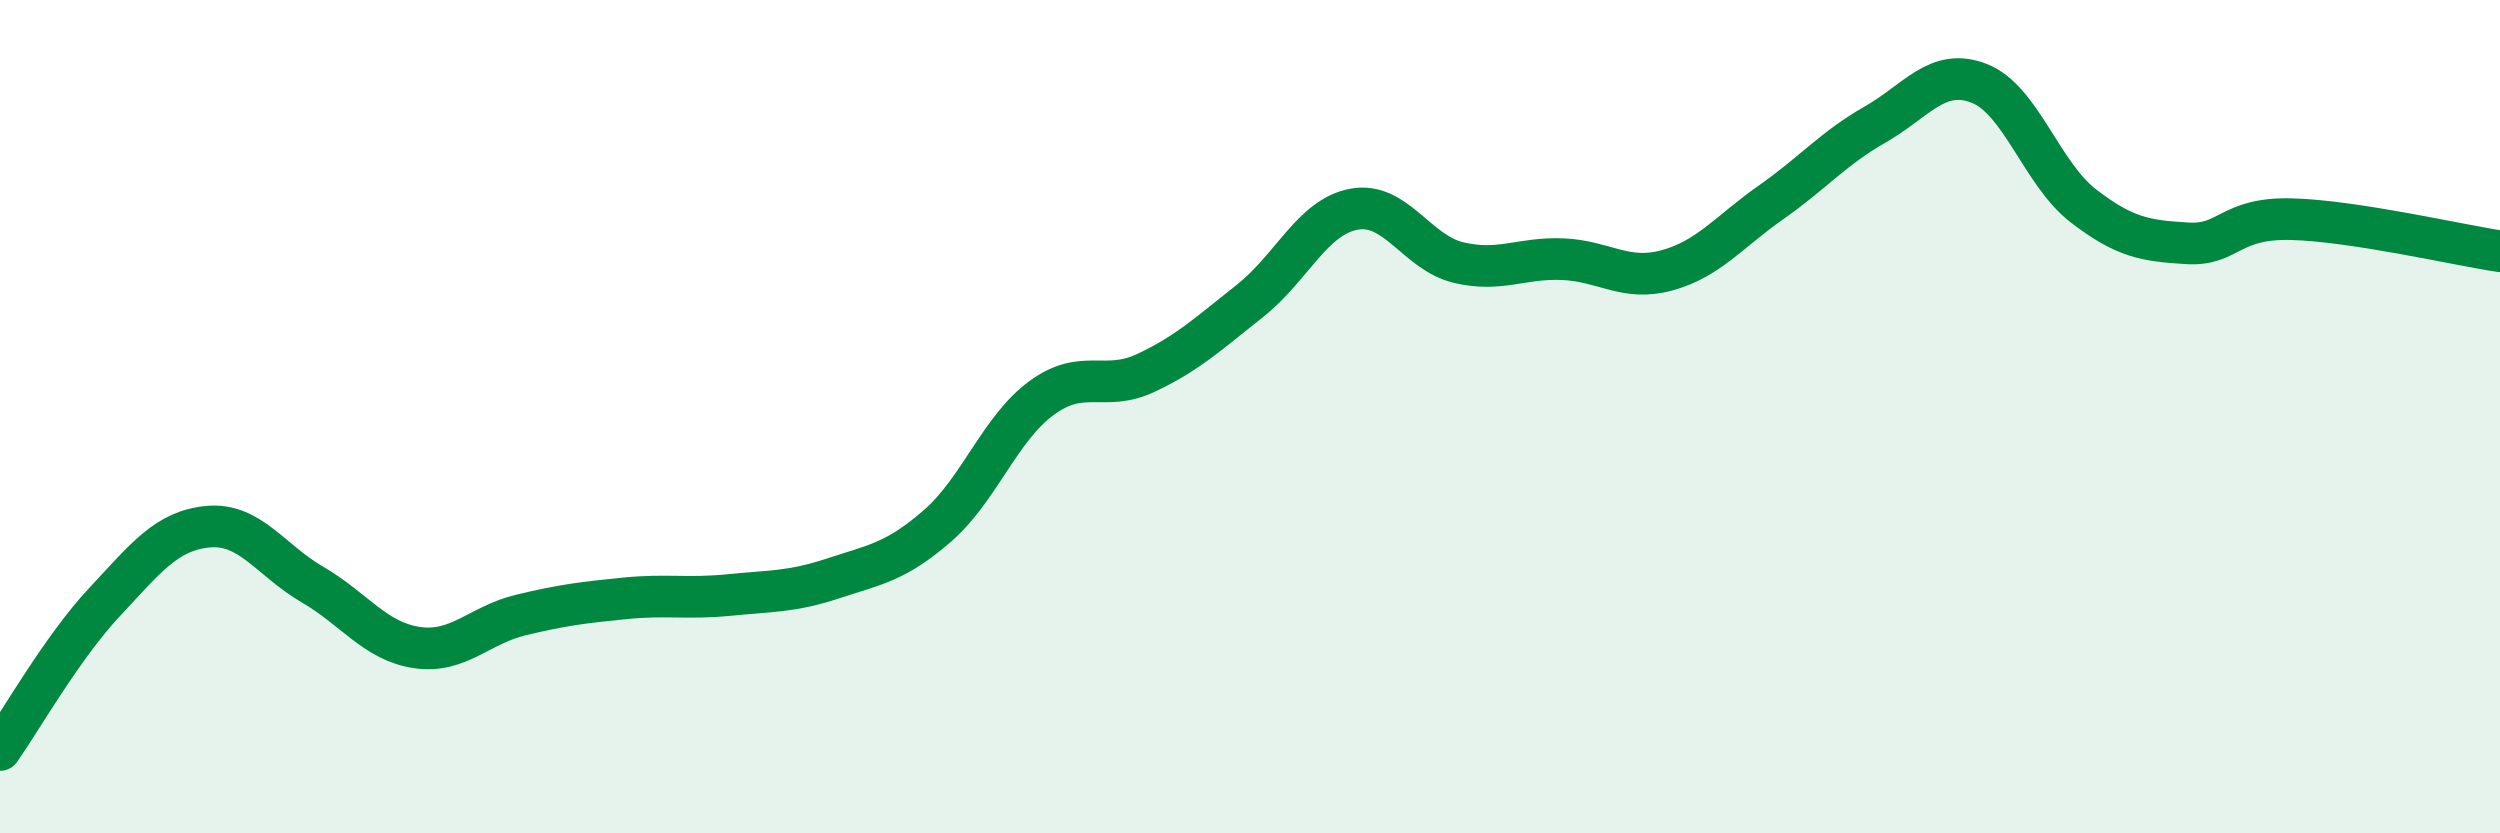
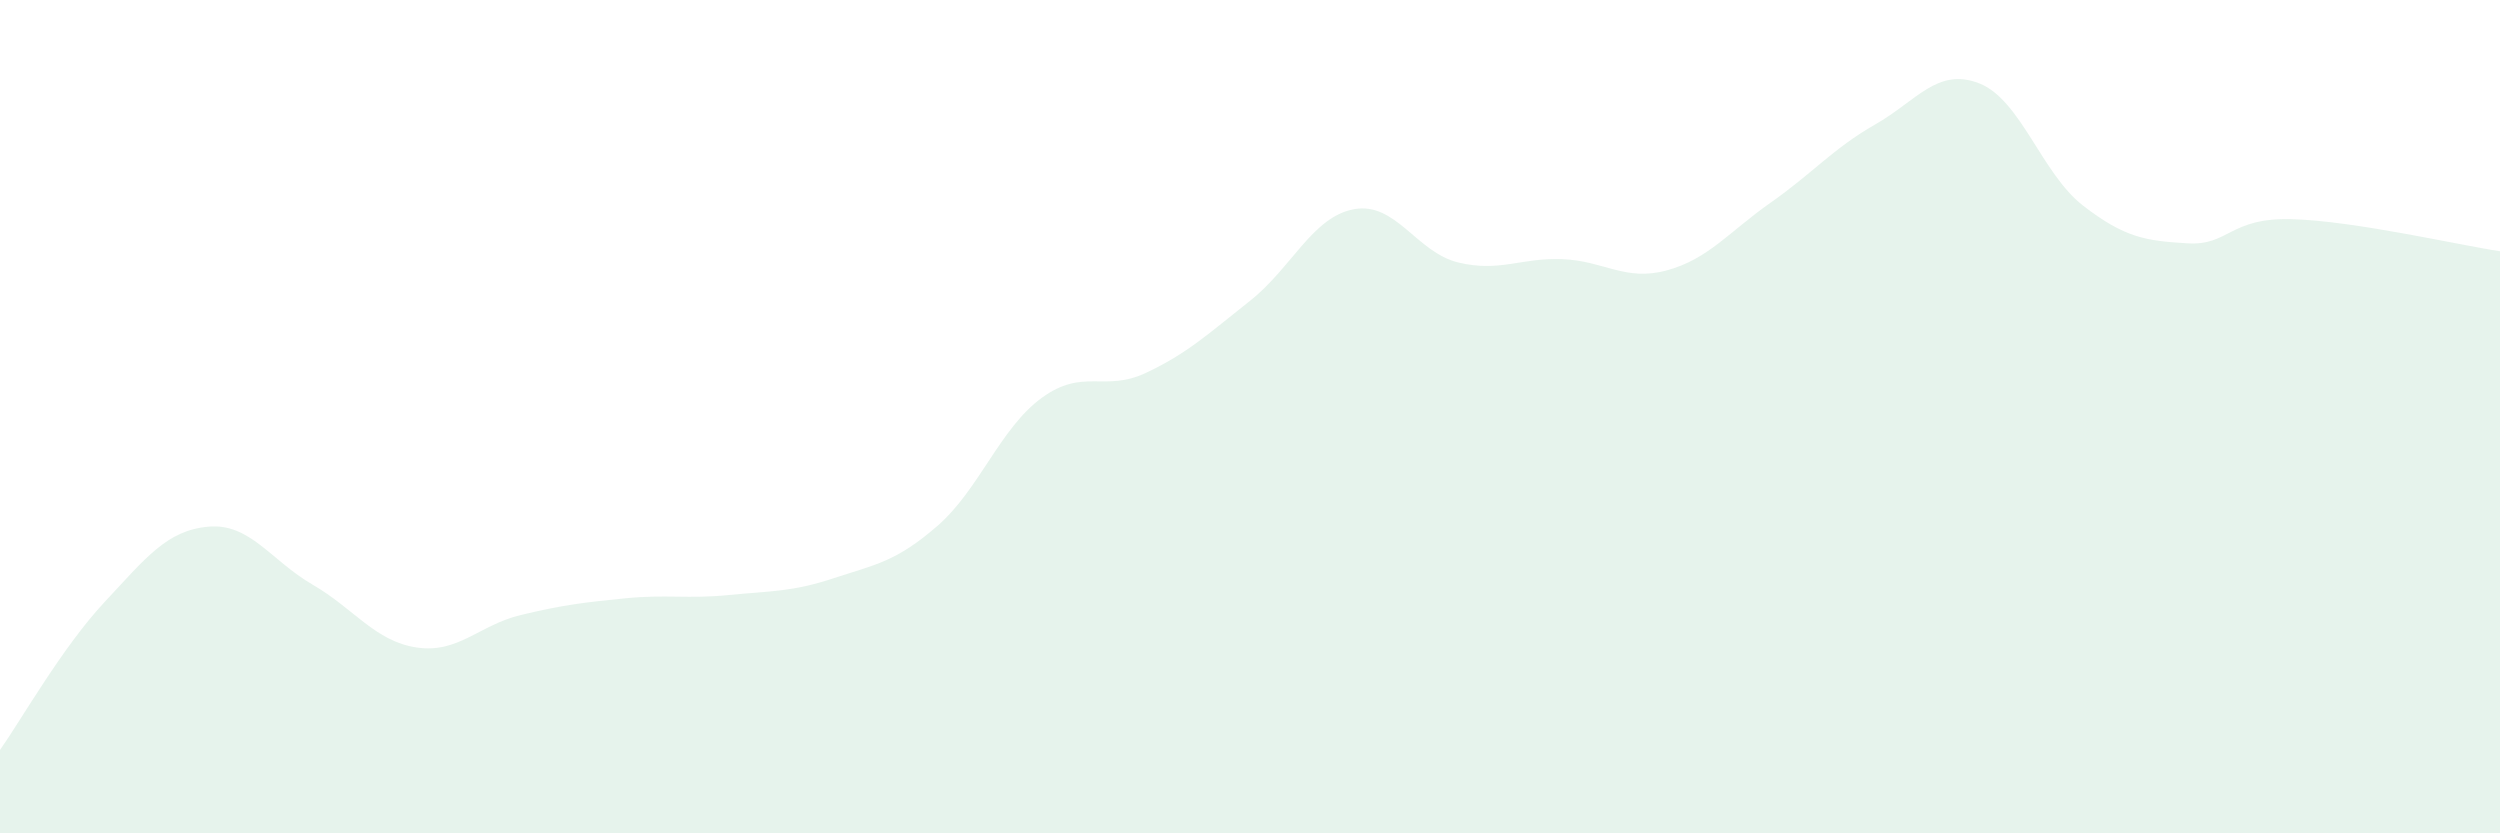
<svg xmlns="http://www.w3.org/2000/svg" width="60" height="20" viewBox="0 0 60 20">
  <path d="M 0,18 C 0.5,17.29 1.5,15.53 2.5,14.46 C 3.5,13.39 4,12.73 5,12.64 C 6,12.55 6.5,13.45 7.5,14.03 C 8.5,14.61 9,15.39 10,15.54 C 11,15.69 11.5,15 12.5,14.76 C 13.5,14.52 14,14.46 15,14.36 C 16,14.26 16.5,14.38 17.5,14.28 C 18.5,14.18 19,14.21 20,13.88 C 21,13.55 21.5,13.49 22.5,12.62 C 23.5,11.75 24,10.28 25,9.55 C 26,8.82 26.5,9.42 27.5,8.95 C 28.5,8.48 29,8.01 30,7.22 C 31,6.43 31.5,5.2 32.5,5.02 C 33.5,4.84 34,6.06 35,6.3 C 36,6.54 36.5,6.18 37.5,6.22 C 38.5,6.26 39,6.76 40,6.49 C 41,6.22 41.5,5.56 42.5,4.86 C 43.5,4.16 44,3.56 45,2.99 C 46,2.42 46.5,1.61 47.5,2 C 48.5,2.39 49,4.17 50,4.94 C 51,5.71 51.5,5.78 52.5,5.84 C 53.5,5.9 53.5,5.22 55,5.26 C 56.5,5.3 59,5.88 60,6.03L60 20L0 20Z" fill="#008740" opacity="0.1" stroke-linecap="round" stroke-linejoin="round" />
-   <path d="M 0,18 C 0.5,17.29 1.5,15.53 2.5,14.46 C 3.5,13.39 4,12.73 5,12.64 C 6,12.55 6.5,13.45 7.5,14.03 C 8.5,14.61 9,15.39 10,15.54 C 11,15.69 11.5,15 12.5,14.76 C 13.5,14.52 14,14.46 15,14.36 C 16,14.26 16.5,14.38 17.5,14.28 C 18.5,14.18 19,14.21 20,13.88 C 21,13.55 21.5,13.49 22.5,12.62 C 23.5,11.75 24,10.28 25,9.55 C 26,8.82 26.5,9.42 27.5,8.95 C 28.5,8.48 29,8.01 30,7.22 C 31,6.43 31.5,5.2 32.5,5.02 C 33.5,4.84 34,6.06 35,6.3 C 36,6.54 36.5,6.18 37.5,6.22 C 38.5,6.26 39,6.76 40,6.49 C 41,6.22 41.5,5.56 42.5,4.86 C 43.5,4.16 44,3.56 45,2.99 C 46,2.42 46.5,1.61 47.5,2 C 48.5,2.39 49,4.17 50,4.94 C 51,5.71 51.5,5.78 52.5,5.84 C 53.5,5.9 53.5,5.22 55,5.26 C 56.5,5.3 59,5.88 60,6.03" stroke="#008740" stroke-width="1" fill="none" stroke-linecap="round" stroke-linejoin="round" />
</svg>